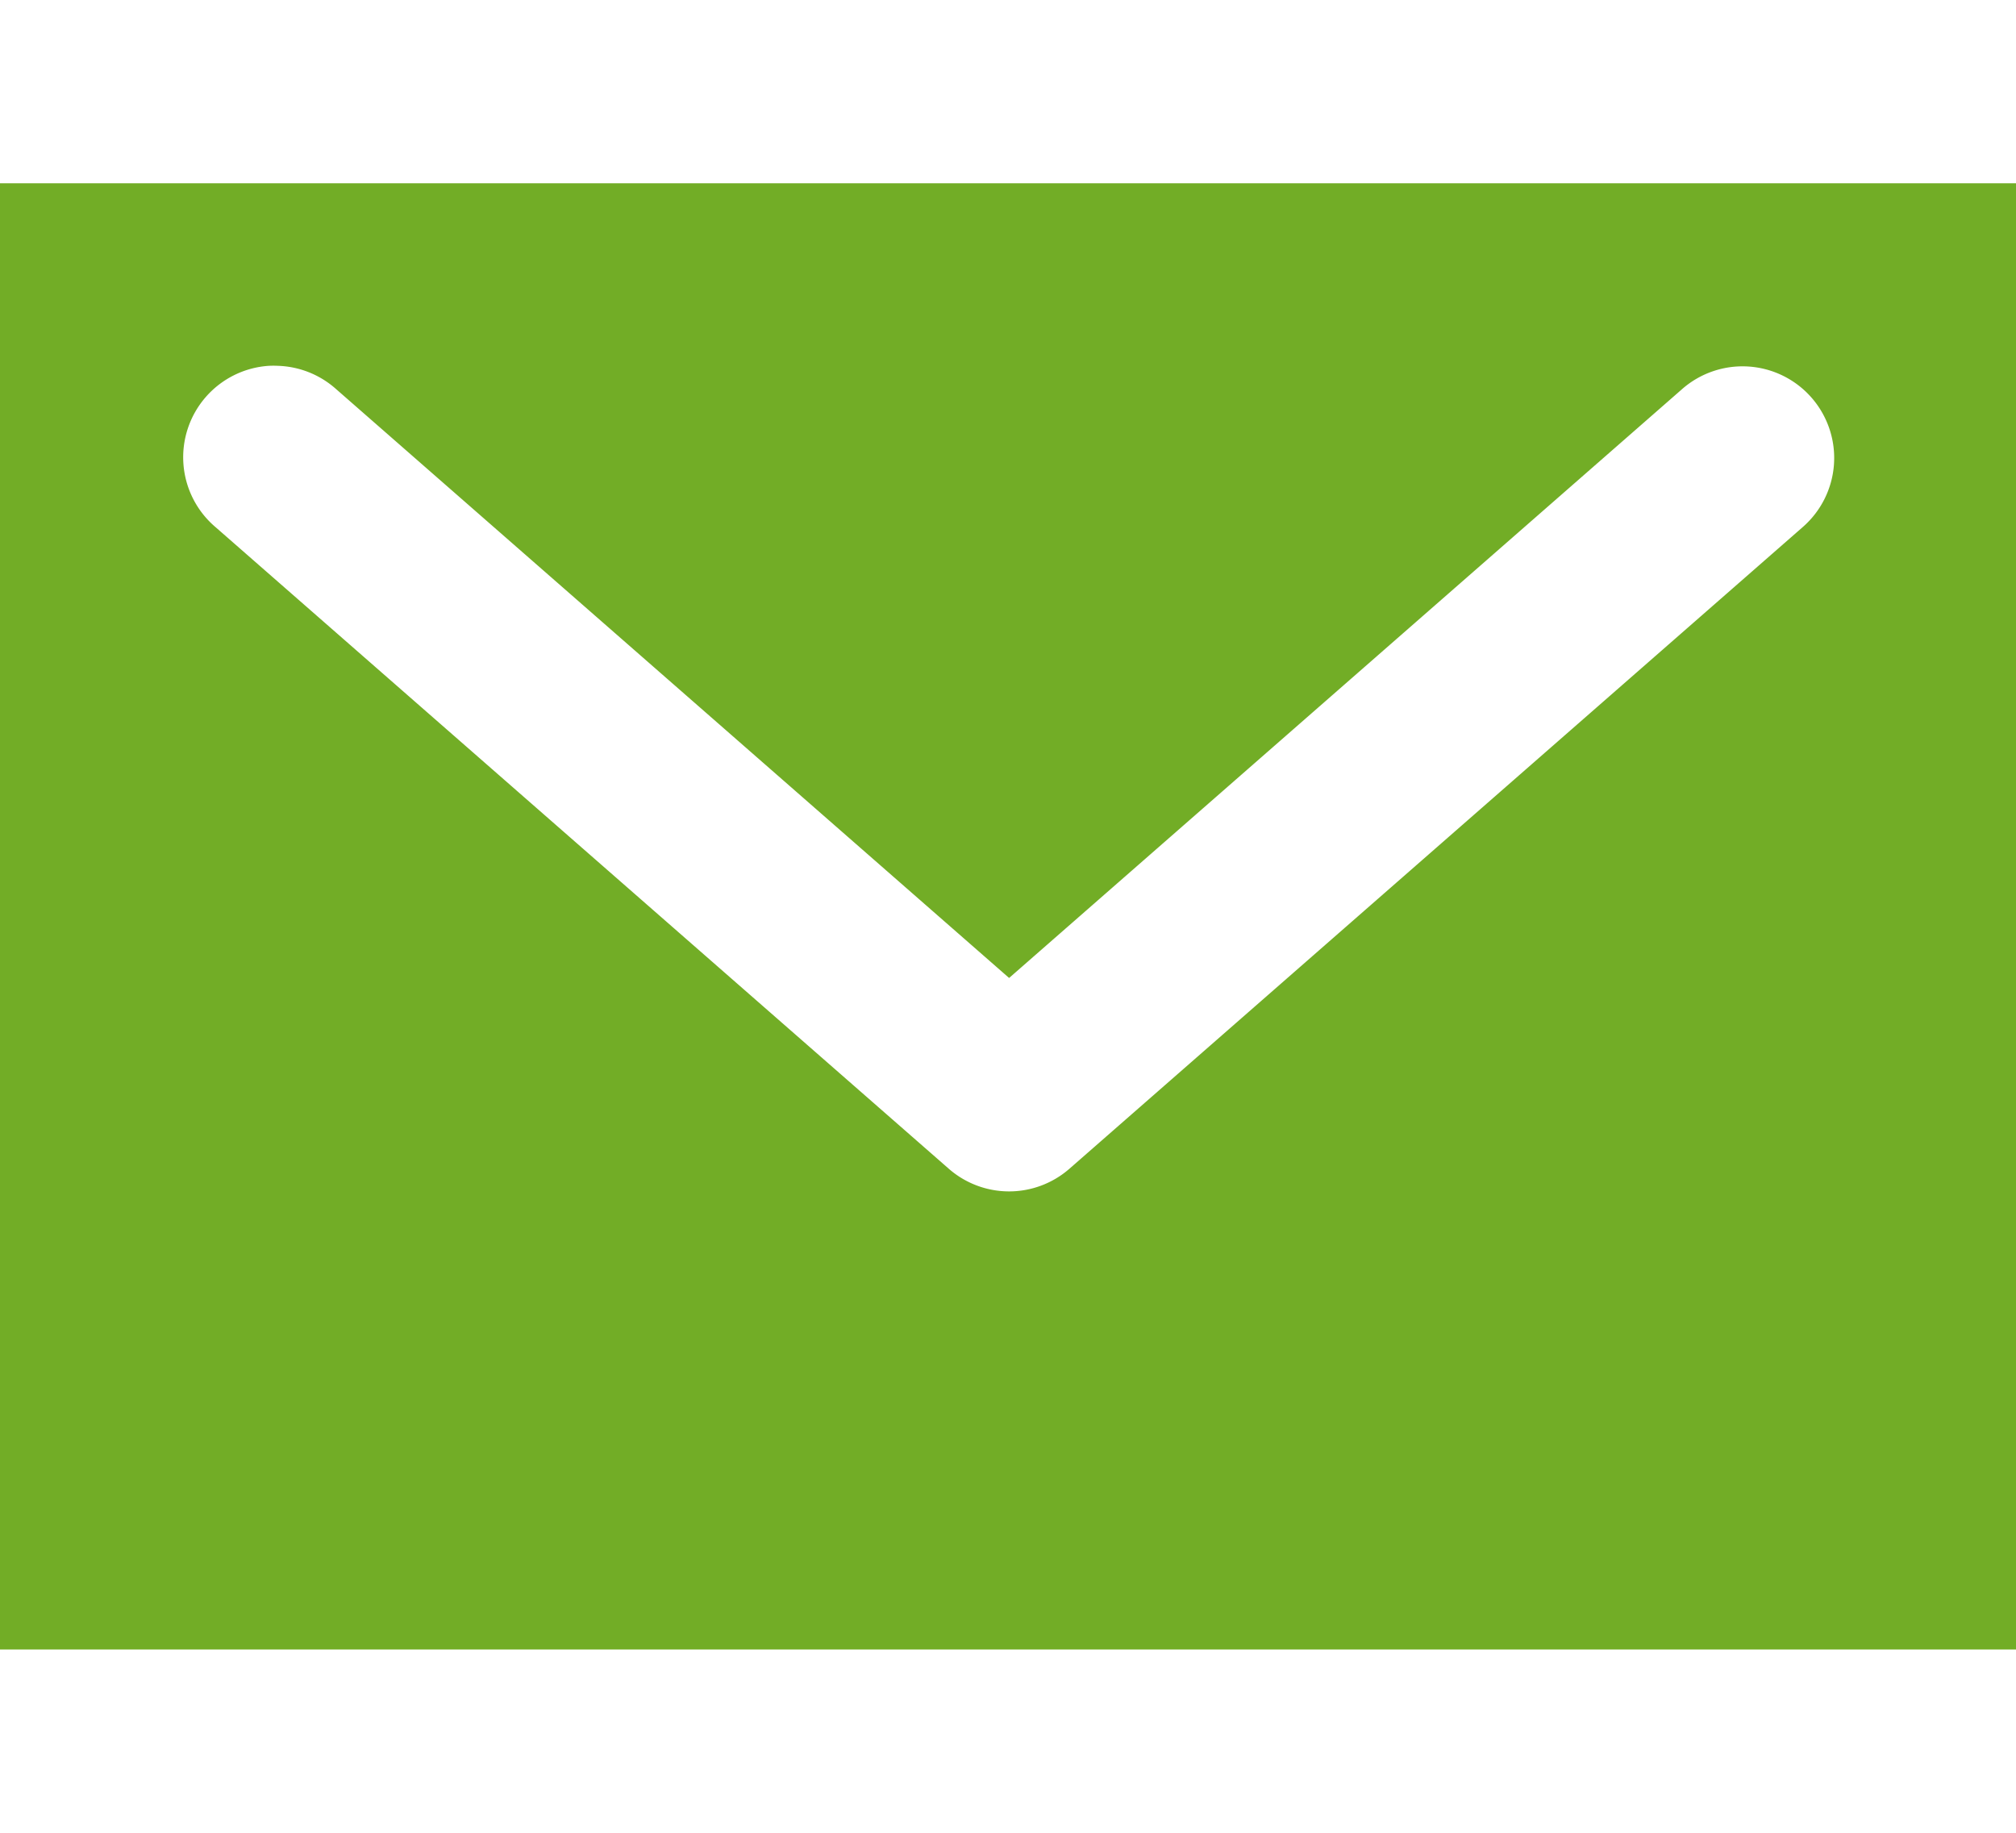
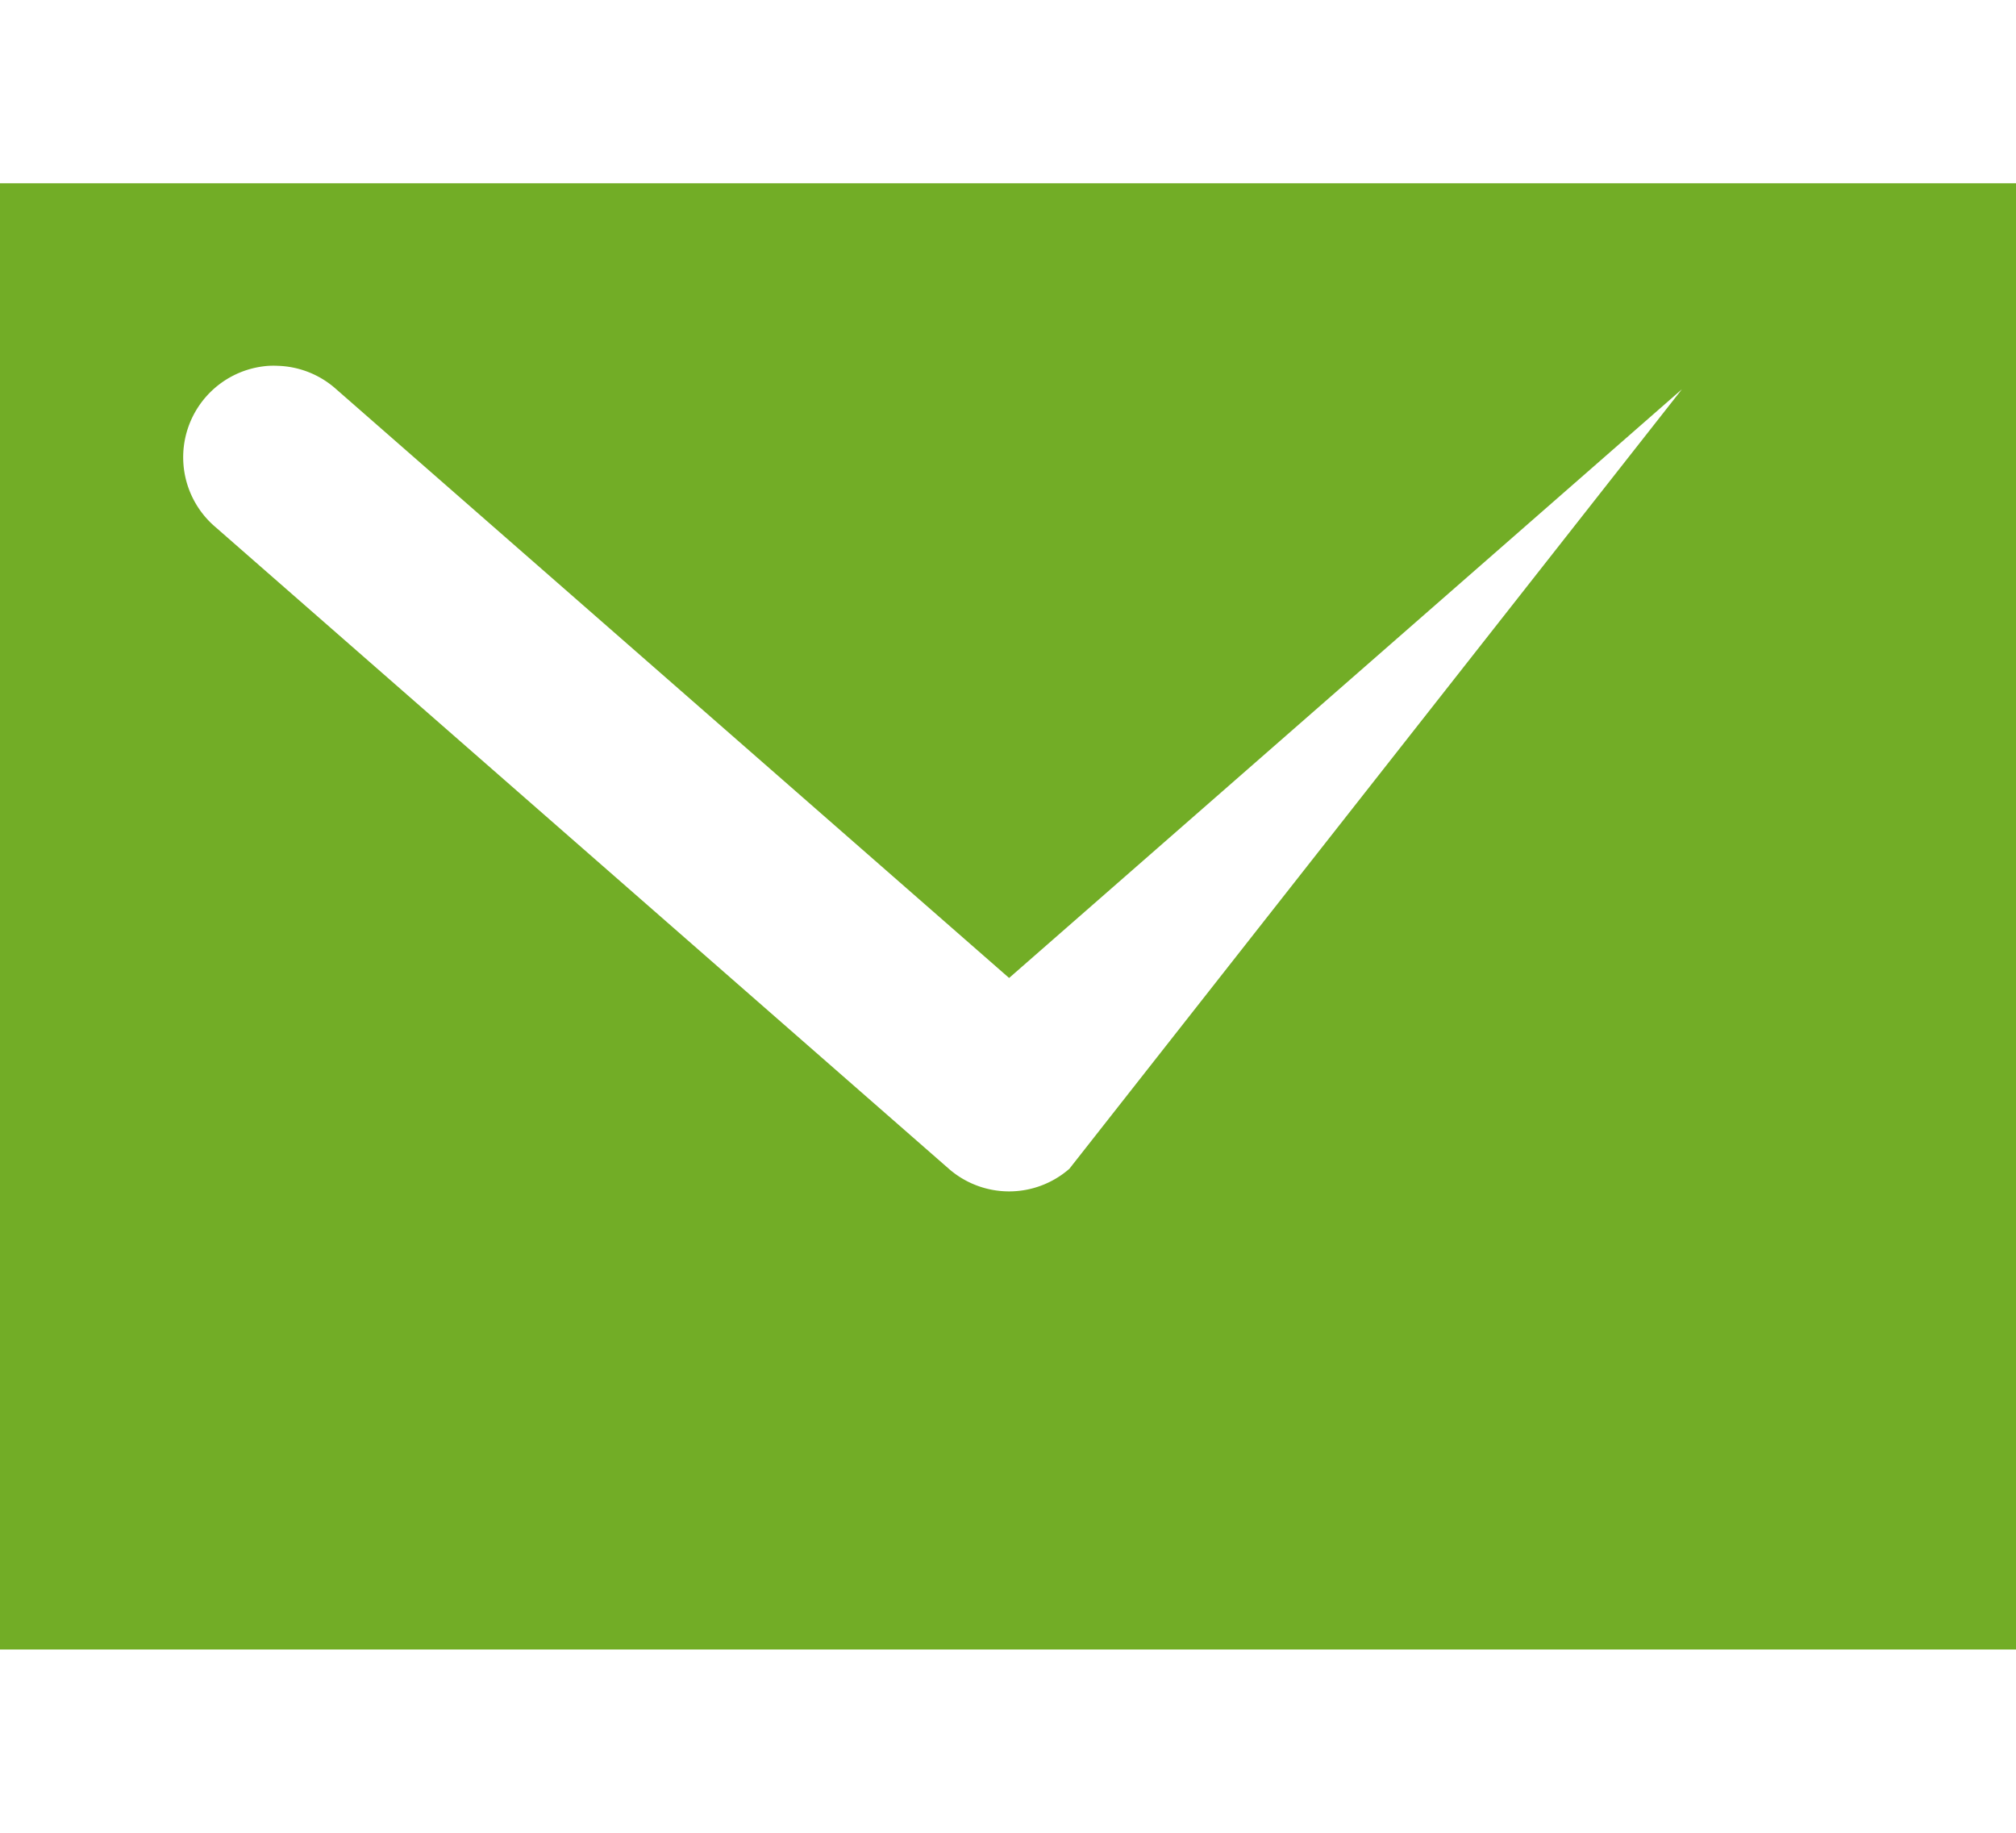
<svg xmlns="http://www.w3.org/2000/svg" xmlns:ns1="http://www.inkscape.org/namespaces/inkscape" xmlns:ns2="http://sodipodi.sourceforge.net/DTD/sodipodi-0.dtd" width="22" height="20" viewBox="0 0 22 20" id="svg4212" version="1.1" ns1:version="0.91 r13725" ns2:docname="envelope.svg">
  <defs id="defs4214" />
  <ns2:namedview id="base" pagecolor="#ffffff" bordercolor="#666666" borderopacity="1.0" ns1:pageopacity="0.0" ns1:pageshadow="2" ns1:zoom="11.2" ns1:cx="3.8689891" ns1:cy="10.637172" ns1:document-units="px" ns1:current-layer="layer1" showgrid="false" units="px" ns1:window-width="1920" ns1:window-height="1017" ns1:window-x="1912" ns1:window-y="-8" ns1:window-maximized="1" />
  <g ns1:label="Vrstva 1" ns1:groupmode="layer" id="layer1" transform="translate(0,-1032.362)">
    <g transform="translate(-462,447)" id="g4197" style="fill:#72ad26;fill-opacity:1">
-       <path style="fill:#72ad26;fill-opacity:1;stroke:none" d="M 0 2 L 0 18 L 22 18 L 22 2 L 0 2 z M 2.934 3.992 A 1 1 0 0 1 3.033 3.992 A 1 1 0 0 1 3.67 4.248 L 11.012 10.672 L 18.354 4.248 A 1 1 0 1 1 19.67 5.754 L 11.67 12.754 A 1 1 0 0 1 10.354 12.754 L 2.354 5.754 A 1 1 0 0 1 2.934 3.992 z " transform="translate(462,585.362)" id="rect4159" />
+       <path style="fill:#72ad26;fill-opacity:1;stroke:none" d="M 0 2 L 0 18 L 22 18 L 22 2 L 0 2 z M 2.934 3.992 A 1 1 0 0 1 3.033 3.992 A 1 1 0 0 1 3.67 4.248 L 11.012 10.672 L 18.354 4.248 L 11.67 12.754 A 1 1 0 0 1 10.354 12.754 L 2.354 5.754 A 1 1 0 0 1 2.934 3.992 z " transform="translate(462,585.362)" id="rect4159" />
    </g>
  </g>
</svg>